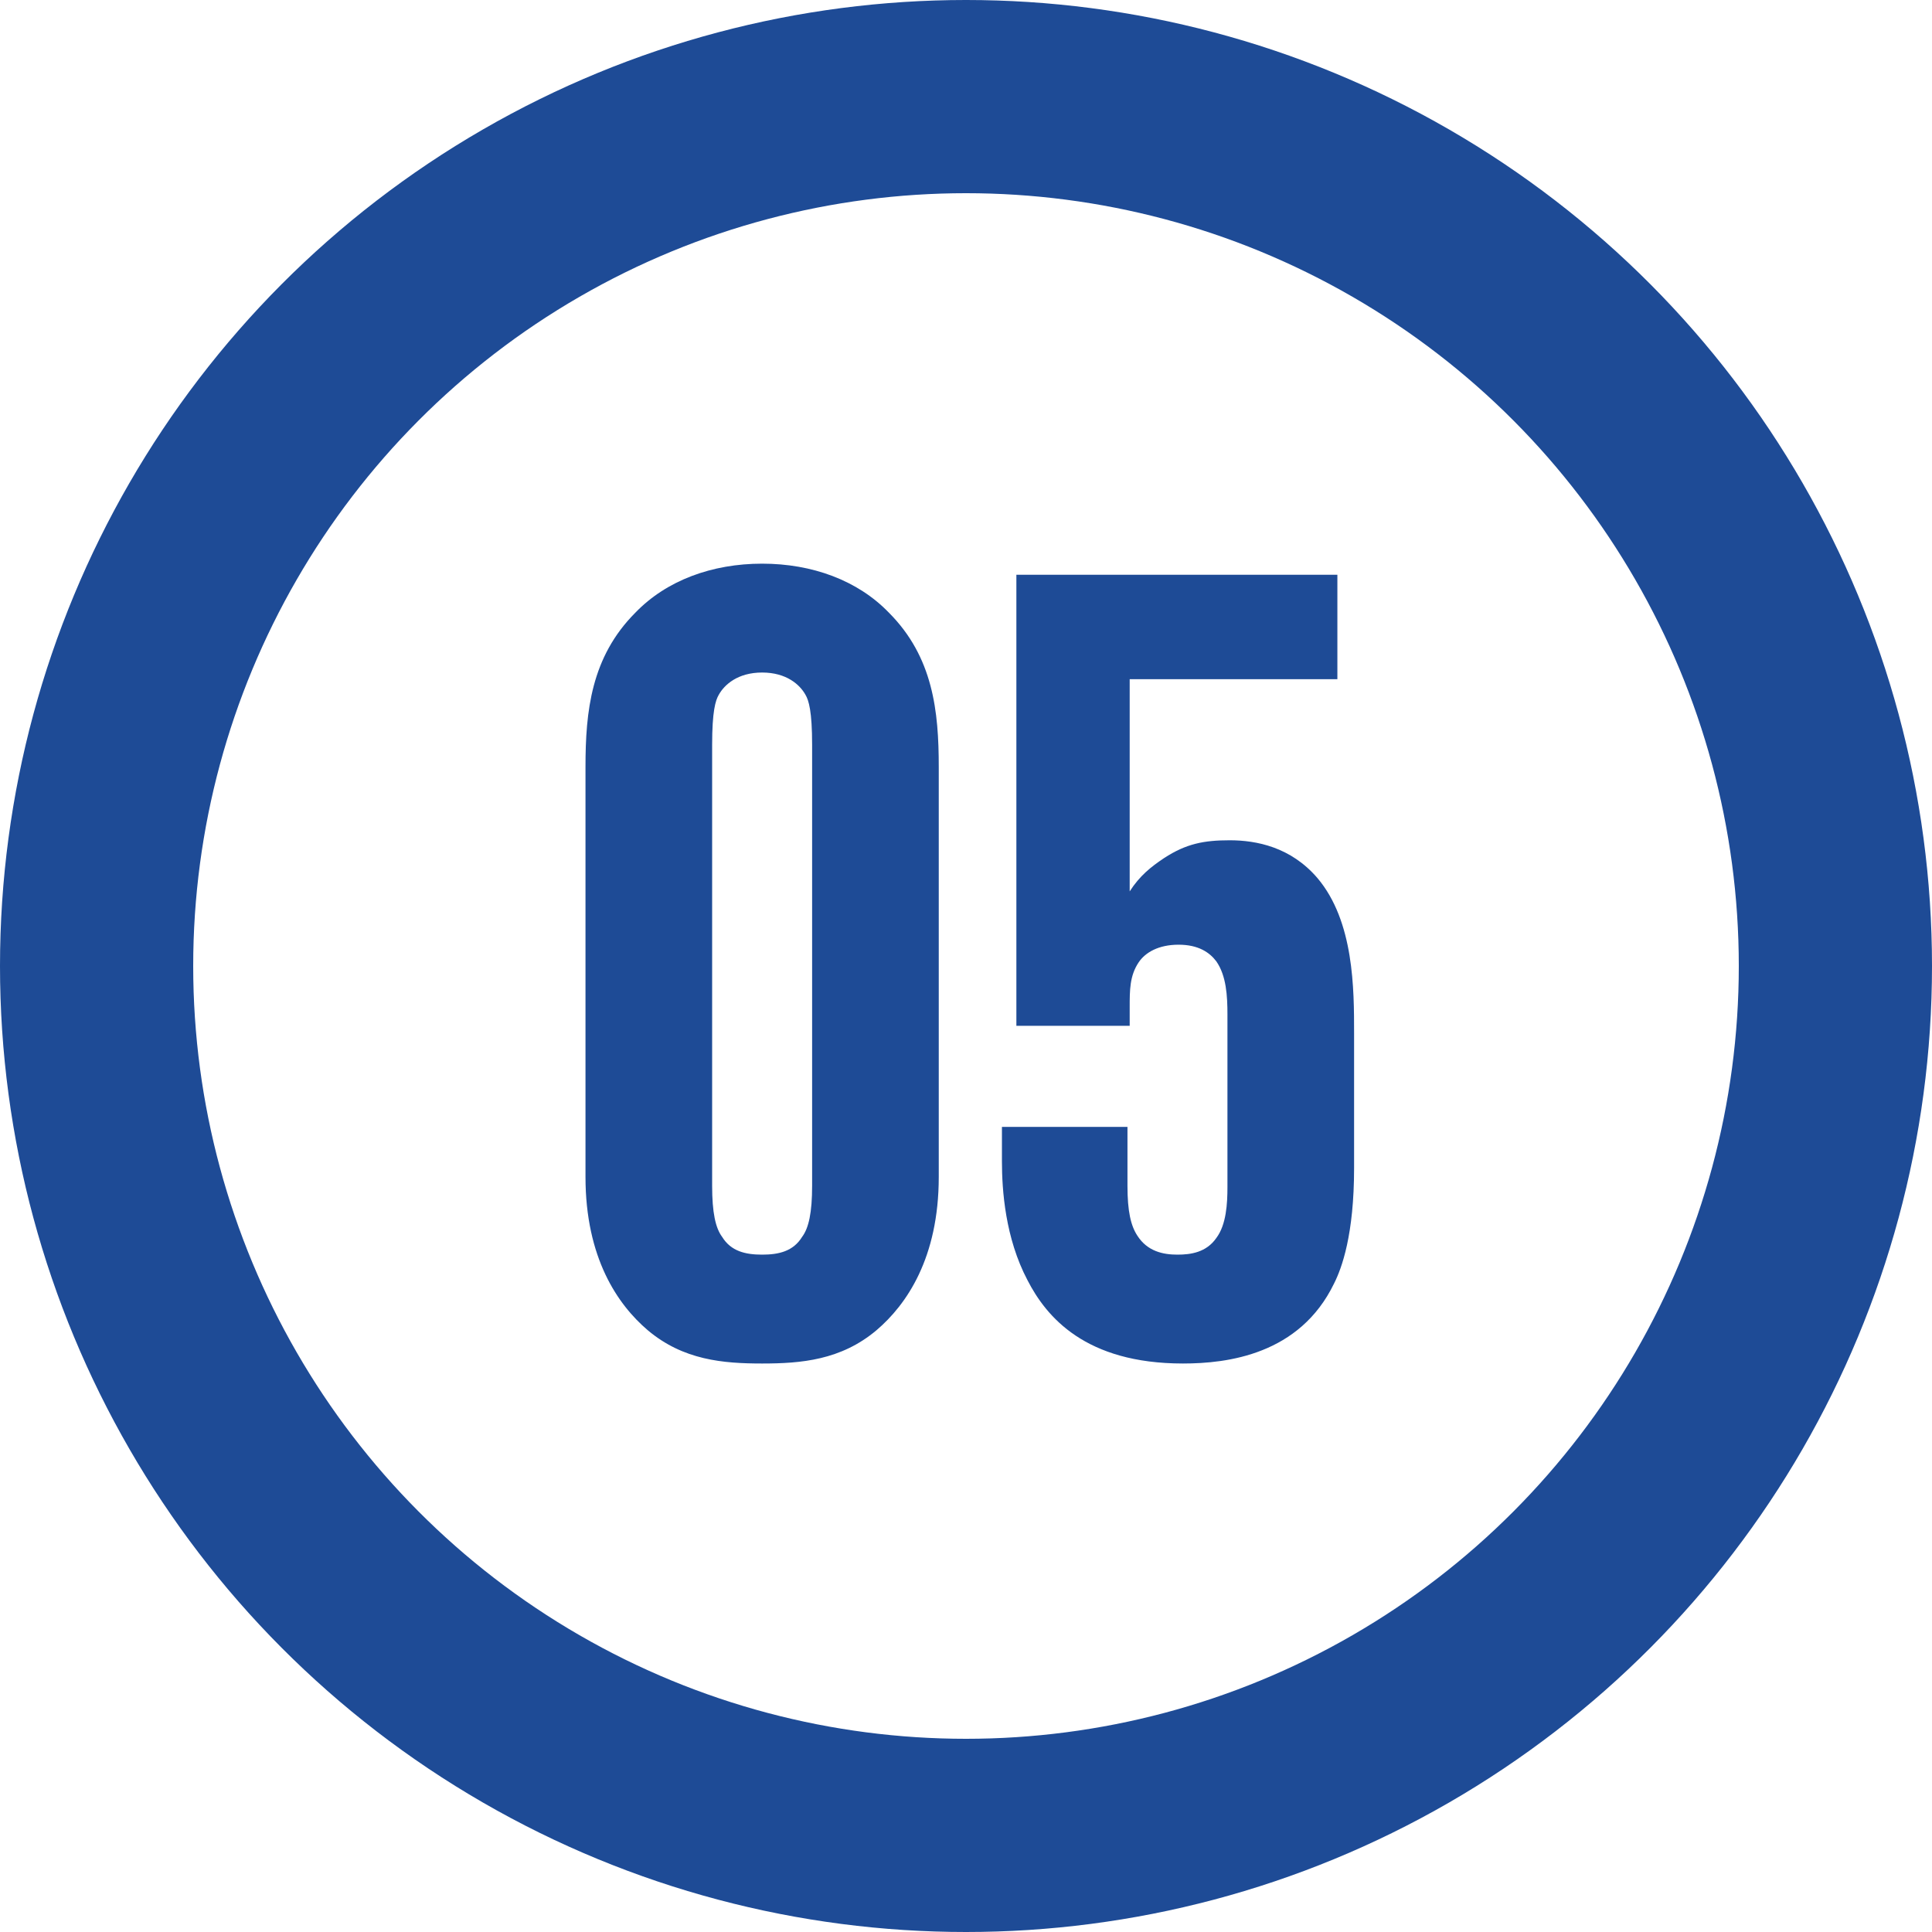
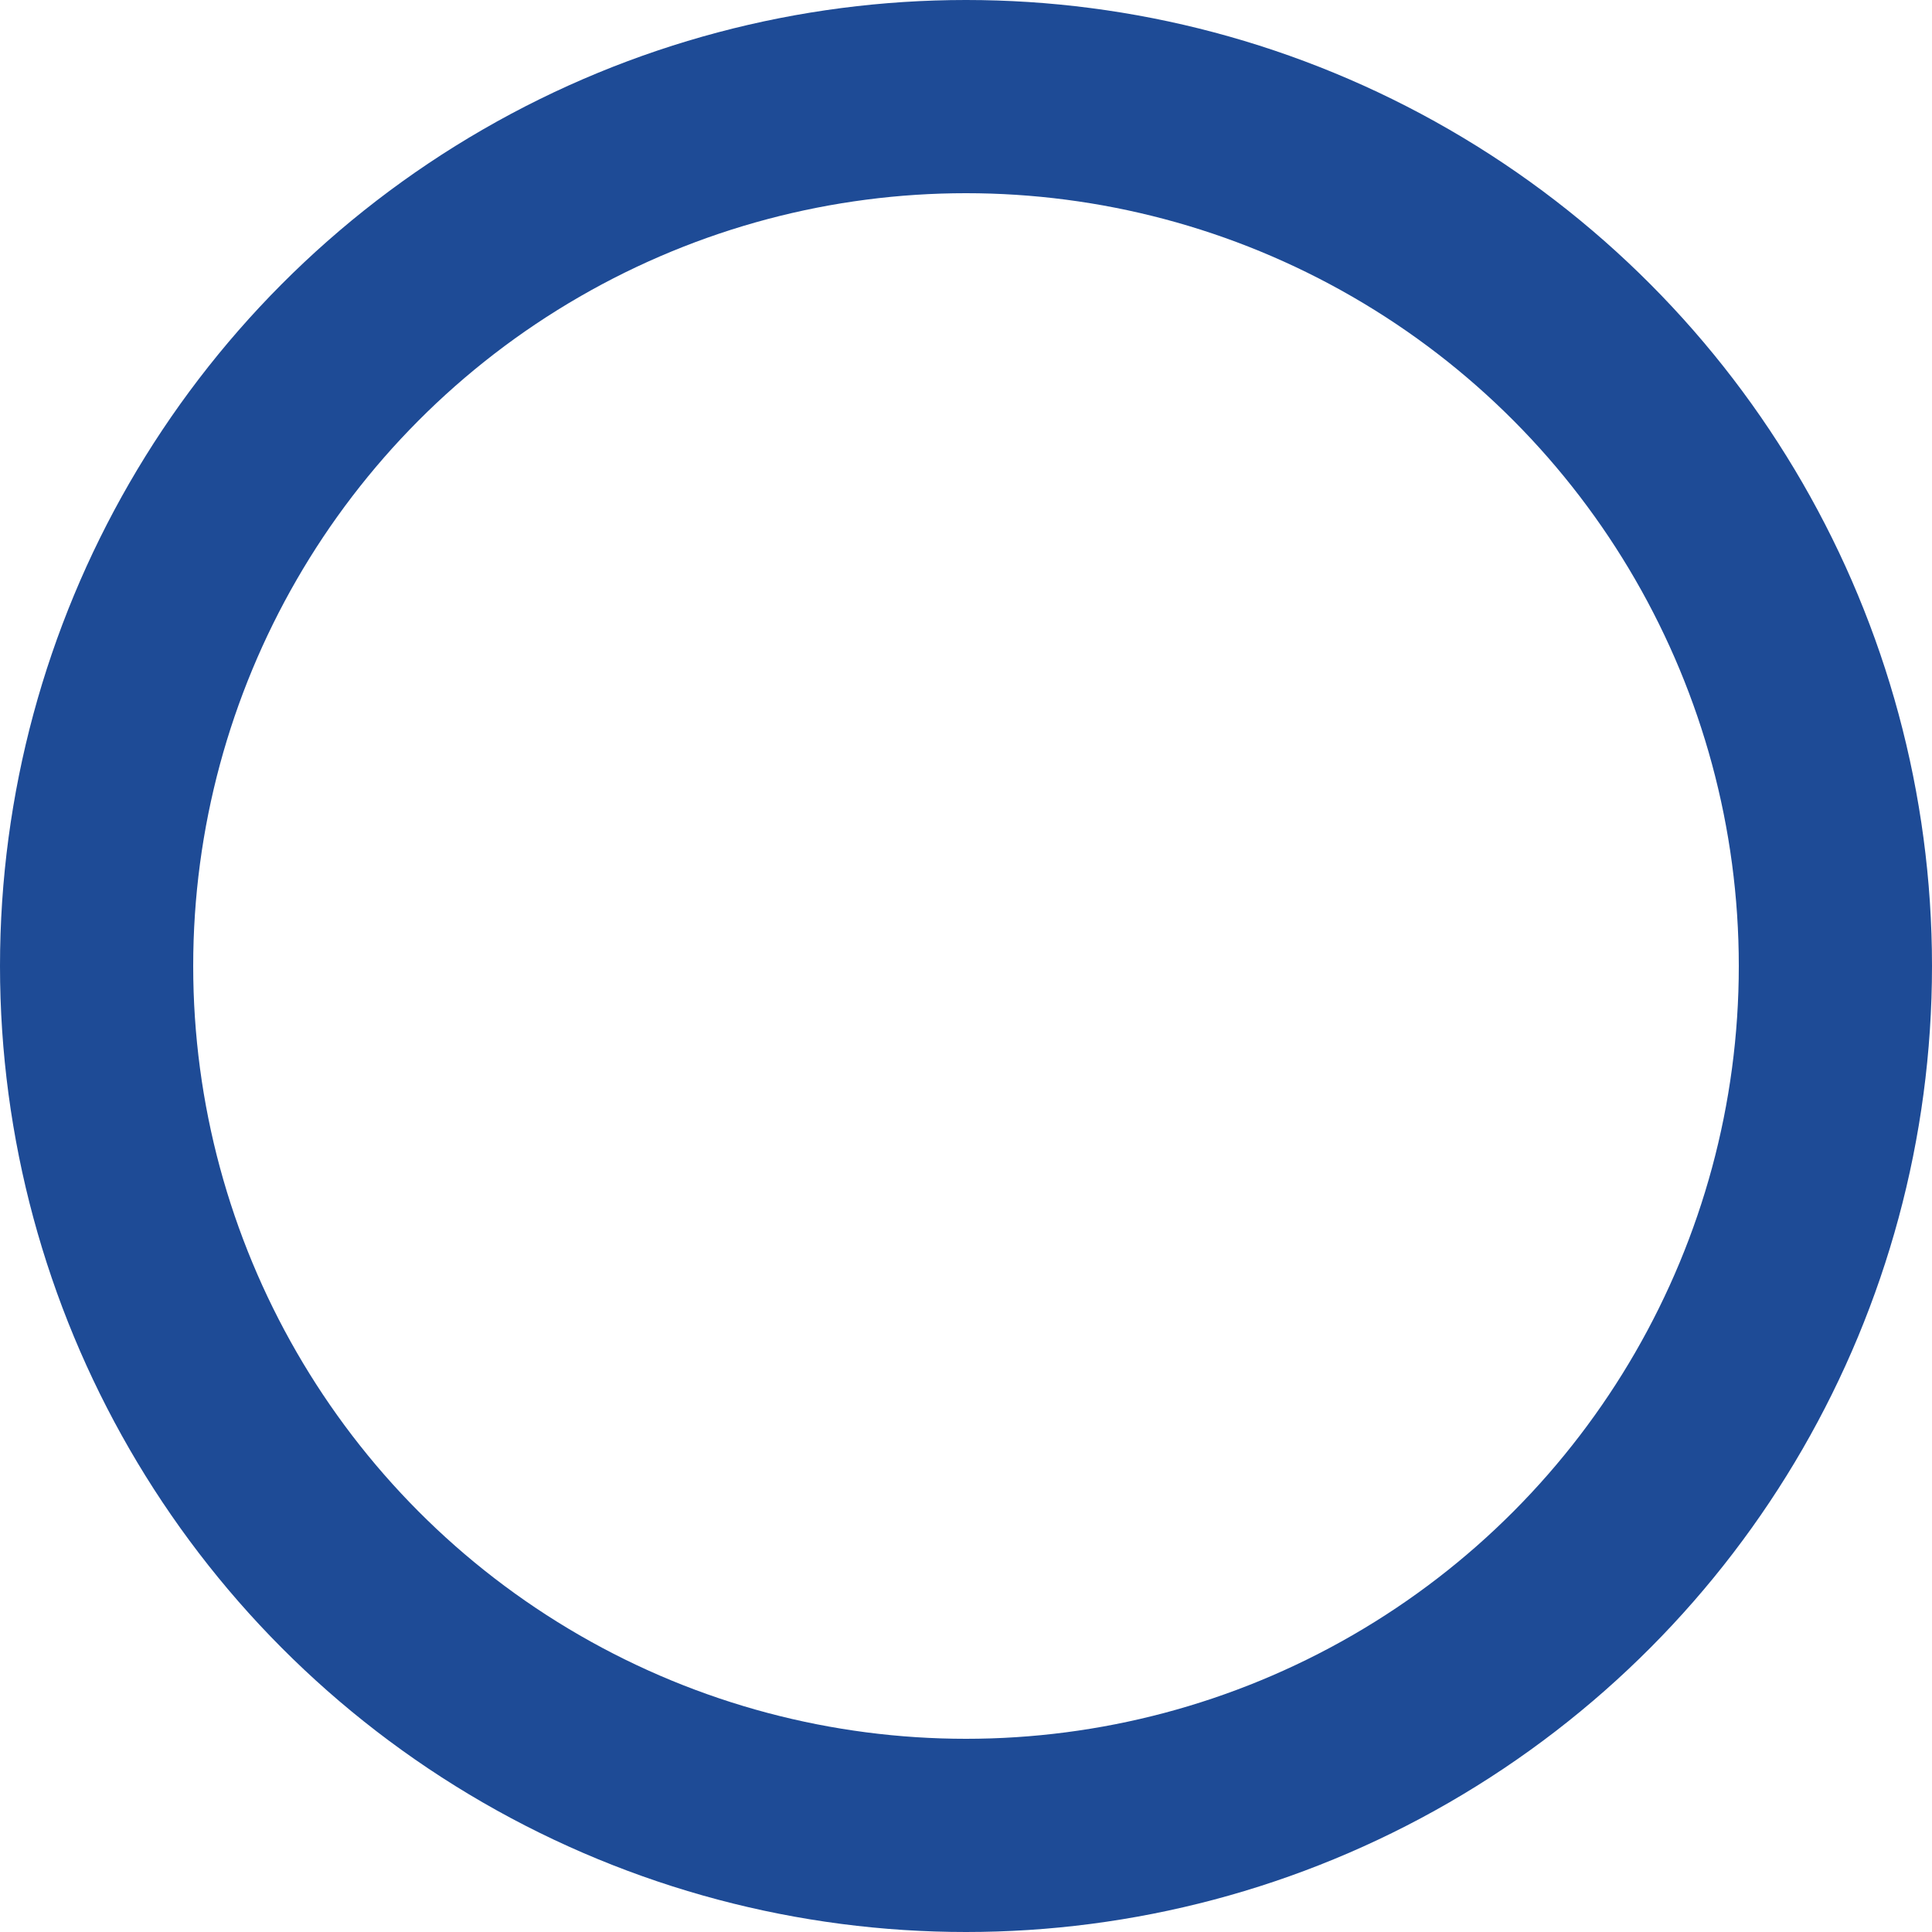
<svg xmlns="http://www.w3.org/2000/svg" width="40" height="40" viewBox="0 0 40 40" fill="none">
-   <path d="M19.436 15.879C19.436 14.729 19.321 13.602 18.401 12.682C17.757 12.015 16.814 11.67 15.779 11.67C14.744 11.67 13.801 12.015 13.157 12.682C12.237 13.602 12.122 14.729 12.122 15.879V24.366C12.122 26.045 12.789 27.011 13.41 27.54C14.146 28.161 14.974 28.23 15.779 28.23C16.584 28.23 17.412 28.161 18.148 27.54C18.769 27.011 19.436 26.045 19.436 24.366V15.879ZM16.814 24.55C16.814 25.102 16.745 25.424 16.607 25.608C16.423 25.907 16.124 25.976 15.779 25.976C15.434 25.976 15.135 25.907 14.951 25.608C14.813 25.424 14.744 25.102 14.744 24.55V15.419C14.744 14.729 14.813 14.499 14.882 14.384C14.997 14.177 15.273 13.924 15.779 13.924C16.285 13.924 16.561 14.177 16.676 14.384C16.745 14.499 16.814 14.729 16.814 15.419V24.55ZM20.744 23.331V24.044C20.744 24.642 20.812 25.631 21.273 26.505C21.663 27.264 22.468 28.23 24.492 28.23C25.413 28.23 26.907 28.046 27.62 26.574C27.782 26.252 28.035 25.562 28.035 24.182V21.399C28.035 20.479 28.035 19.076 27.276 18.179C26.724 17.535 26.011 17.397 25.459 17.397C24.93 17.397 24.561 17.466 24.102 17.765C23.826 17.949 23.596 18.133 23.389 18.455V14.062H27.689V11.9H21.043V21.238H23.389V20.847C23.389 20.502 23.389 20.203 23.573 19.927C23.71 19.72 23.986 19.559 24.401 19.559C24.814 19.559 25.044 19.72 25.183 19.904C25.39 20.203 25.413 20.617 25.413 21.008V24.573C25.413 24.918 25.39 25.355 25.183 25.631C24.976 25.93 24.654 25.976 24.378 25.976C24.078 25.976 23.756 25.907 23.549 25.585C23.412 25.378 23.343 25.079 23.343 24.55V23.331H20.744Z" fill="#1E4B96" />
  <circle cx="20" cy="20" r="18" stroke="#1E4B96" stroke-width="4" />
</svg>